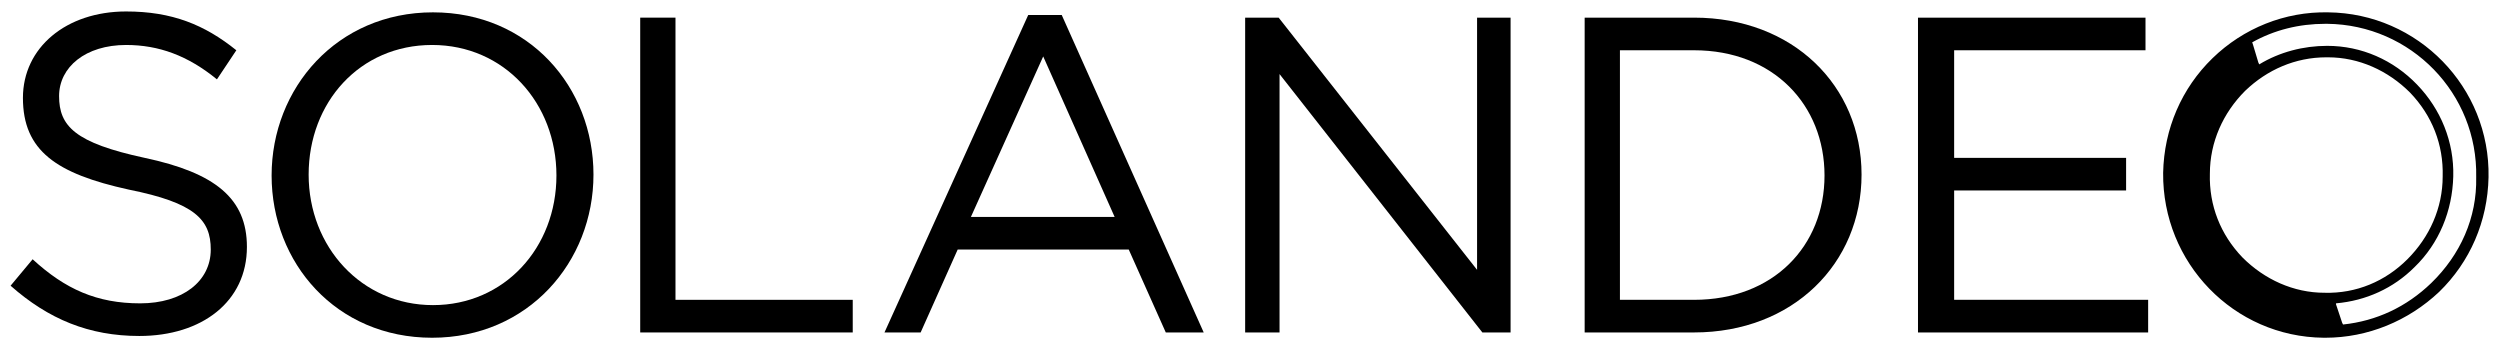
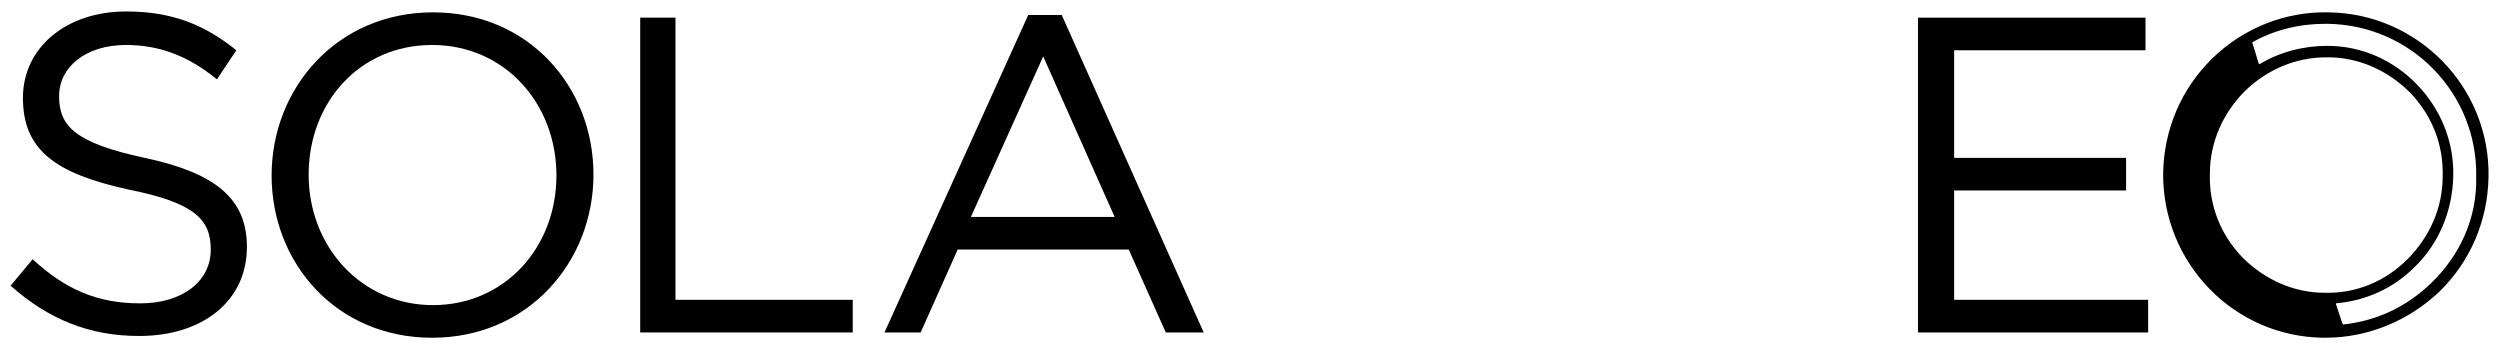
<svg xmlns="http://www.w3.org/2000/svg" enable-background="new 0 0 283.5 39.7" version="1.1" viewBox="0 0 283.5 39.7" xml:space="preserve">
  <path d="m16.4 17.9c8 1.7 11.6 4.6 11.6 10.1 0 6.2-5.1 10.1-12.2 10.1-5.7 0-10.3-1.9-14.6-5.7l2.5-3c3.7 3.4 7.3 5 12.2 5 4.8 0 8-2.5 8-6.1 0-3.4-1.8-5.3-9.3-6.8-8.2-1.8-12-4.4-12-10.4 0-5.7 4.9-9.8 11.7-9.8 5.2 0 8.9 1.5 12.5 4.4l-2.2 3.3c-3.3-2.7-6.6-3.9-10.3-3.9-4.6 0-7.6 2.5-7.6 5.8 0 3.4 1.8 5.3 9.7 7z" />
  <path d="m49 38.3c-10.9 0-18.2-8.5-18.2-18.4s7.4-18.5 18.3-18.5 18.2 8.5 18.2 18.4-7.4 18.5-18.3 18.5zm0-33.2c-8.2 0-14 6.5-14 14.7s6 14.8 14.1 14.8 14-6.5 14-14.7-5.9-14.8-14.1-14.8z" />
  <path d="M72.6,2h4v32h20.1v3.7H72.6V2z" />
  <path d="m136.5 37.7h-4.3l-4.2-9.4h-19.4l-4.2 9.4h-4.1l16.3-36h3.8l16.1 36zm-18.2-31.3l-8.2 18.2h16.3l-8.1-18.2z" />
-   <path d="M167.4,2h3.9v35.7h-3.2l-23-29.3v29.3h-3.9V2h3.8l22.5,28.6V2z" />
-   <path d="m192.1 37.7h-12.4v-35.7h12.4c11.2 0 19 7.7 19 17.8s-7.8 17.9-19 17.9zm0-32h-8.4v28.3h8.4c9 0 14.8-6.1 14.8-14.1s-5.8-14.2-14.8-14.2z" />
  <path d="M243.4,5.7h-21.8v12.2h19.5v3.7h-19.5V34h22v3.7h-26.1V2h25.8V5.7z" />
  <path d="m264 1.4c-4.9-0.1-9.6 1.8-13.1 5.2s-5.5 8-5.6 13c-0.1 10.2 8 18.6 18.2 18.7h0.2c4.8 0 9.4-1.9 12.9-5.2 3.5-3.4 5.5-8 5.6-13 0.2-10.2-8-18.6-18.2-18.7zm-0.4 31.8c-3.5 0-6.8-1.5-9.3-4-2.5-2.6-3.8-5.9-3.7-9.5 0-3.6 1.5-6.9 4-9.4 2.5-2.4 5.7-3.8 9.2-3.8h0.2c3.5 0 6.8 1.5 9.3 4 2.5 2.6 3.8 5.9 3.7 9.5 0 3.6-1.5 6.9-4 9.4s-5.8 3.9-9.4 3.8zm12.1-1.1c-2.8 2.7-6.2 4.3-10 4.7l-0.1-0.2-0.7-2.1v-0.1c3.4-0.3 6.5-1.7 8.9-4.1 2.8-2.7 4.3-6.4 4.4-10.3s-1.4-7.6-4.1-10.4-6.3-4.4-10.2-4.4c-2.7 0-5.4 0.7-7.7 2.1l-0.1-0.2-0.6-2-0.1-0.3c2.5-1.4 5.3-2.1 8.3-2.1h0.2c9.5 0.1 17.1 7.9 16.9 17.4 0.1 4.6-1.8 8.8-5.1 12z" />
</svg>